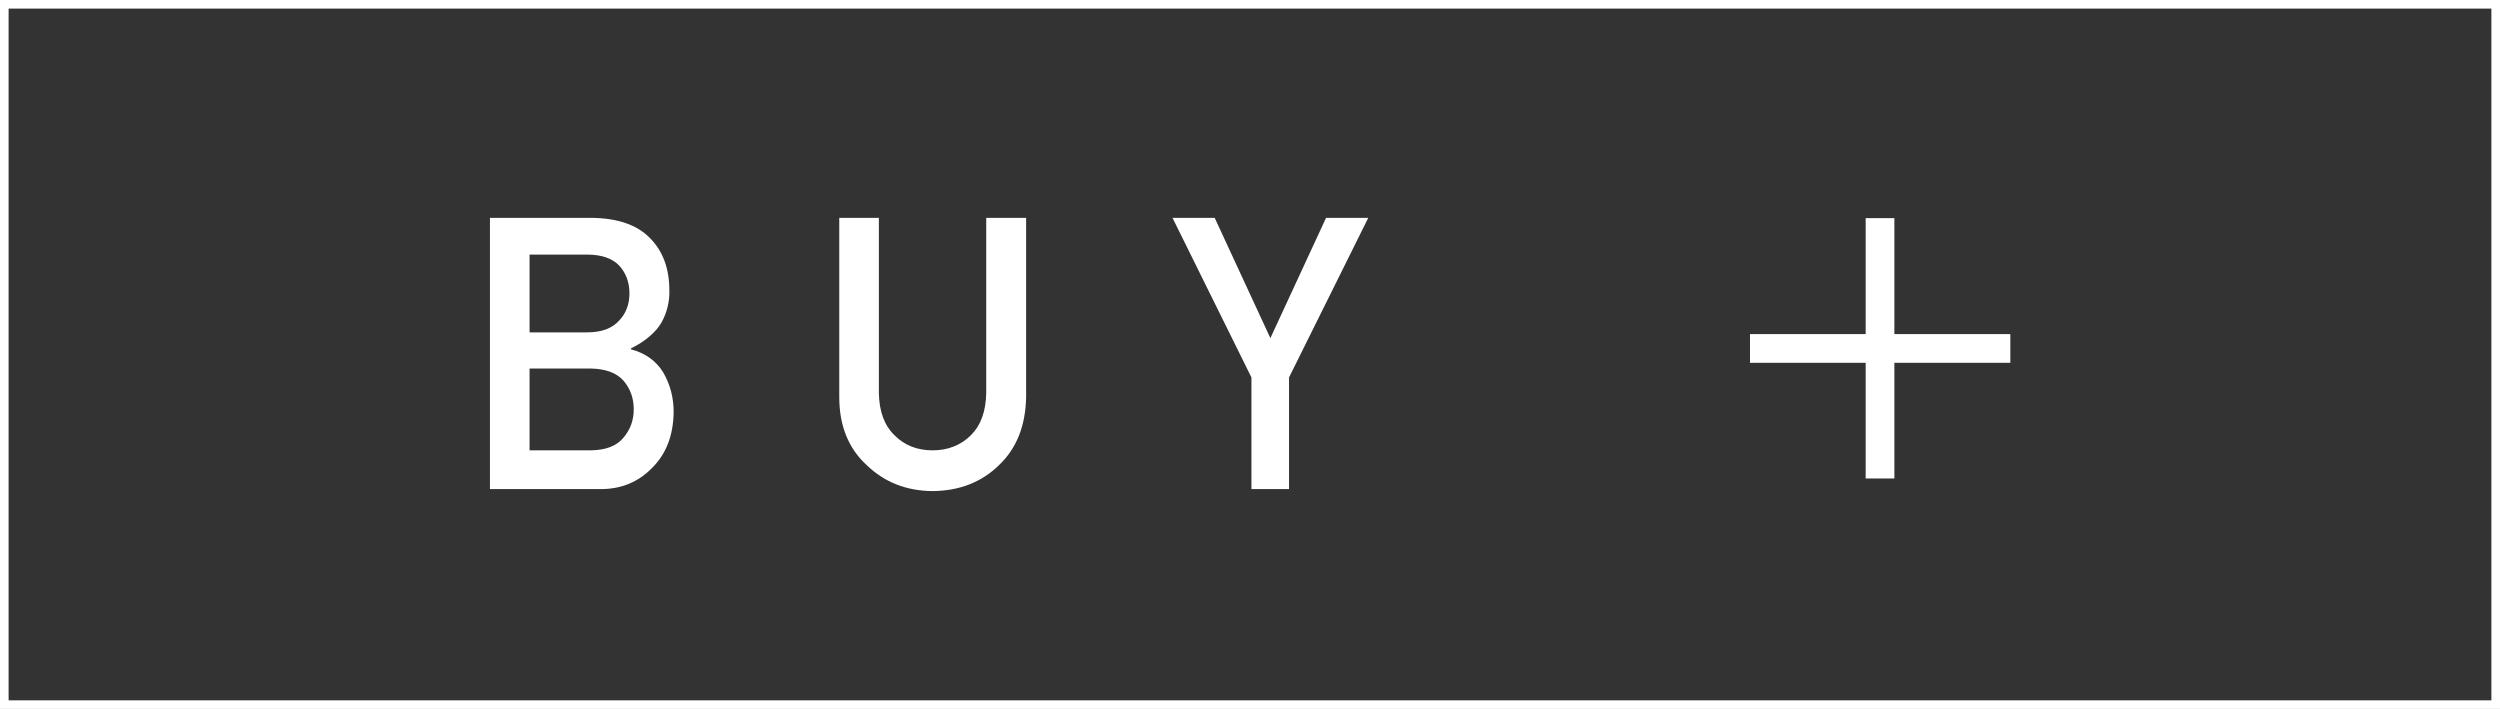
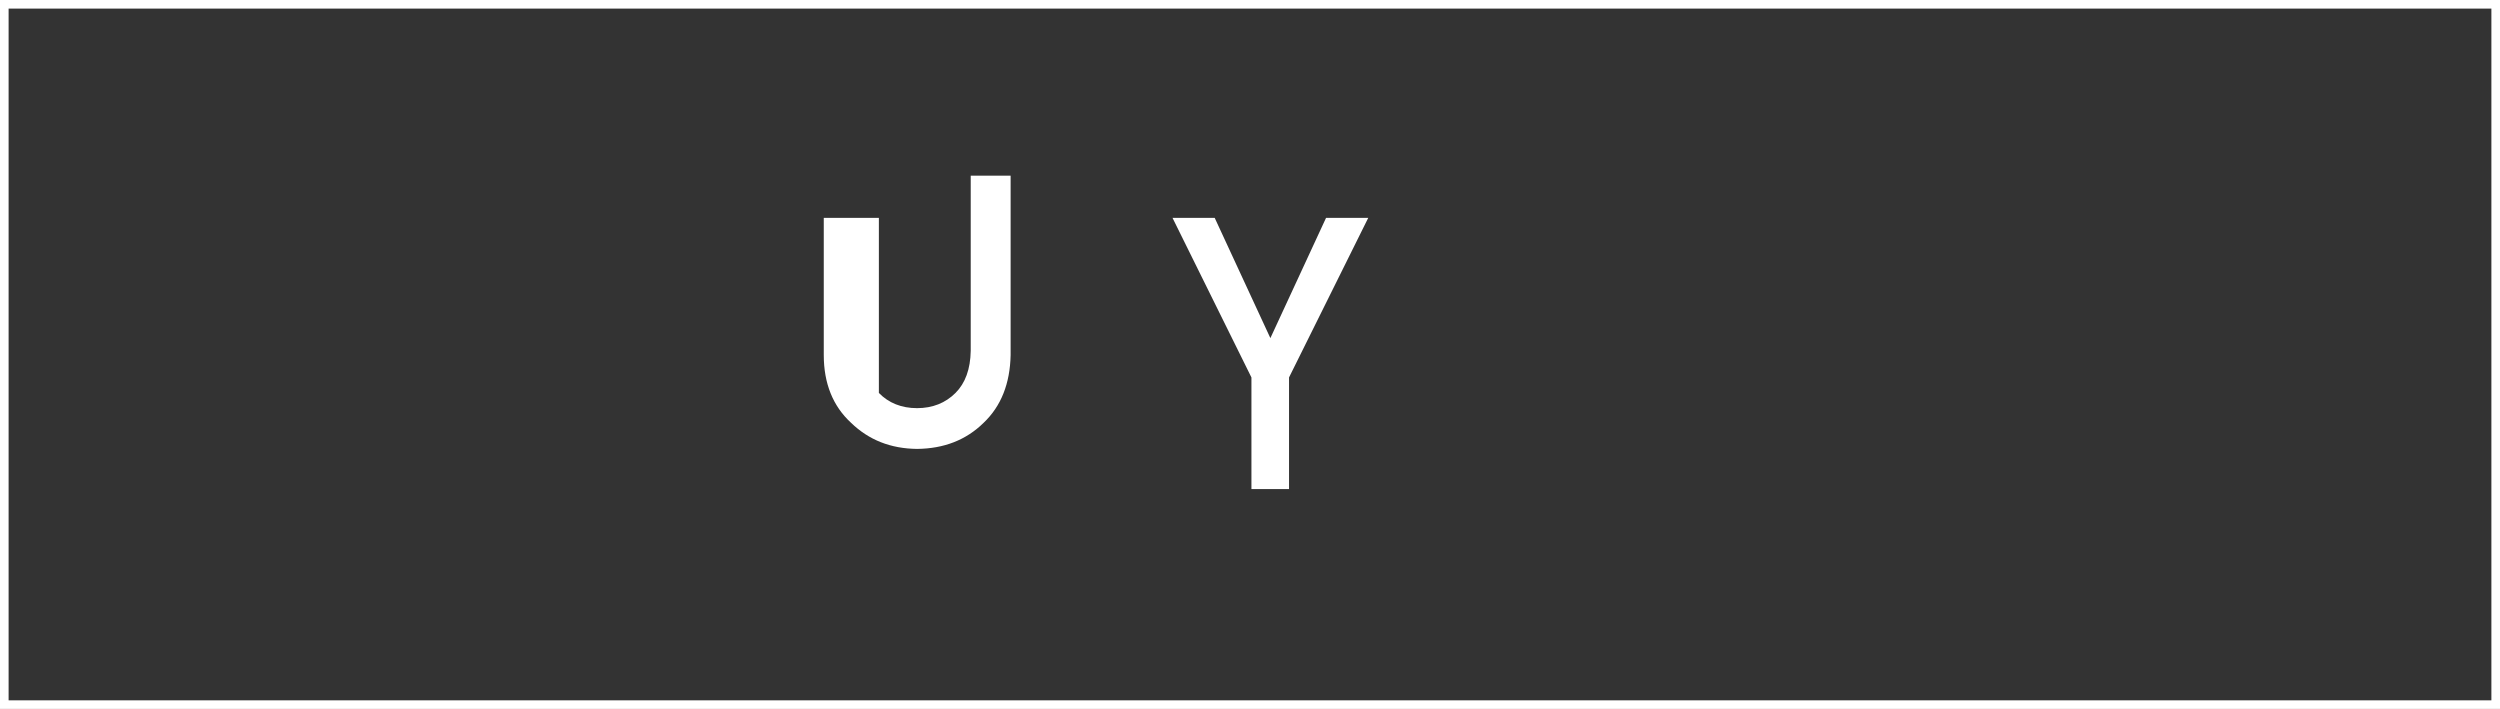
<svg xmlns="http://www.w3.org/2000/svg" version="1.1" id="レイヤー_1" x="0px" y="0px" viewBox="0 0 871 247" style="enable-background:new 0 0 871 247;" xml:space="preserve">
  <rect x="0" y="0" width="871" height="247" fill="#333333" stroke="none" />
  <style type="text/css">
	.st0{fill:none;stroke:#FFFFFF;stroke-width:3;stroke-miterlimit:10;}
	.st1{fill:#FFFFFF;}
	.st2{fill:none;stroke:#FFFFFF;stroke-width:10;stroke-miterlimit:10;}
</style>
  <rect x="1.5" y="1.5" class="st0" width="868" height="244" />
  <g>
    <g>
-       <path class="st1" d="M170.6,75.9h35.5c9,0.1,15.8,2.4,20.3,7c4.6,4.6,6.8,10.7,6.8,18.3c0.1,3.9-0.8,7.6-2.7,11.1    c-1,1.7-2.3,3.3-4.1,4.8c-1.8,1.6-4,3-6.6,4.3v0.3c5,1.3,8.8,4,11.3,8.1c2.4,4.2,3.6,8.7,3.6,13.7c-0.1,8.2-2.6,14.6-7.4,19.4    c-4.8,5-10.8,7.5-18,7.5h-38.6V75.9z M184.5,88.6v27.2h20c5.1,0,8.8-1.4,11.2-4.1c2.4-2.5,3.6-5.7,3.6-9.5s-1.2-7.1-3.6-9.7    c-2.4-2.5-6.1-3.8-11.2-3.8H184.5z M184.5,128.4v28.5h21.4c5.2-0.1,8.9-1.5,11.3-4.4c2.4-2.8,3.6-6.1,3.6-9.9    c0-3.9-1.2-7.2-3.6-10c-2.4-2.7-6.2-4.1-11.3-4.2H184.5z" />
-       <path class="st1" d="M292.3,75.9h13.9v61c0.1,6.4,1.9,11.3,5.4,14.7c3.4,3.5,7.9,5.3,13.3,5.3c5.4,0,9.9-1.8,13.4-5.3    c3.4-3.4,5.2-8.3,5.3-14.7v-61h13.9v62.5c-0.2,9.9-3.3,17.8-9.4,23.6c-6.1,6-13.8,9-23.2,9.1c-9.2-0.1-16.8-3.1-23-9.1    c-6.3-5.8-9.5-13.7-9.5-23.6V75.9z" />
+       <path class="st1" d="M292.3,75.9h13.9v61c3.4,3.5,7.9,5.3,13.3,5.3c5.4,0,9.9-1.8,13.4-5.3    c3.4-3.4,5.2-8.3,5.3-14.7v-61h13.9v62.5c-0.2,9.9-3.3,17.8-9.4,23.6c-6.1,6-13.8,9-23.2,9.1c-9.2-0.1-16.8-3.1-23-9.1    c-6.3-5.8-9.5-13.7-9.5-23.6V75.9z" />
      <path class="st1" d="M436,131.5l-27.5-55.6h14.7l19.4,41.9l19.4-41.9h14.7l-27.6,55.6v38.9H436V131.5z" />
    </g>
-     <line class="st2" x1="609.7" y1="121.4" x2="700.4" y2="121.4" />
-     <line class="st2" x1="655" y1="76" x2="655" y2="166.7" />
  </g>
</svg>